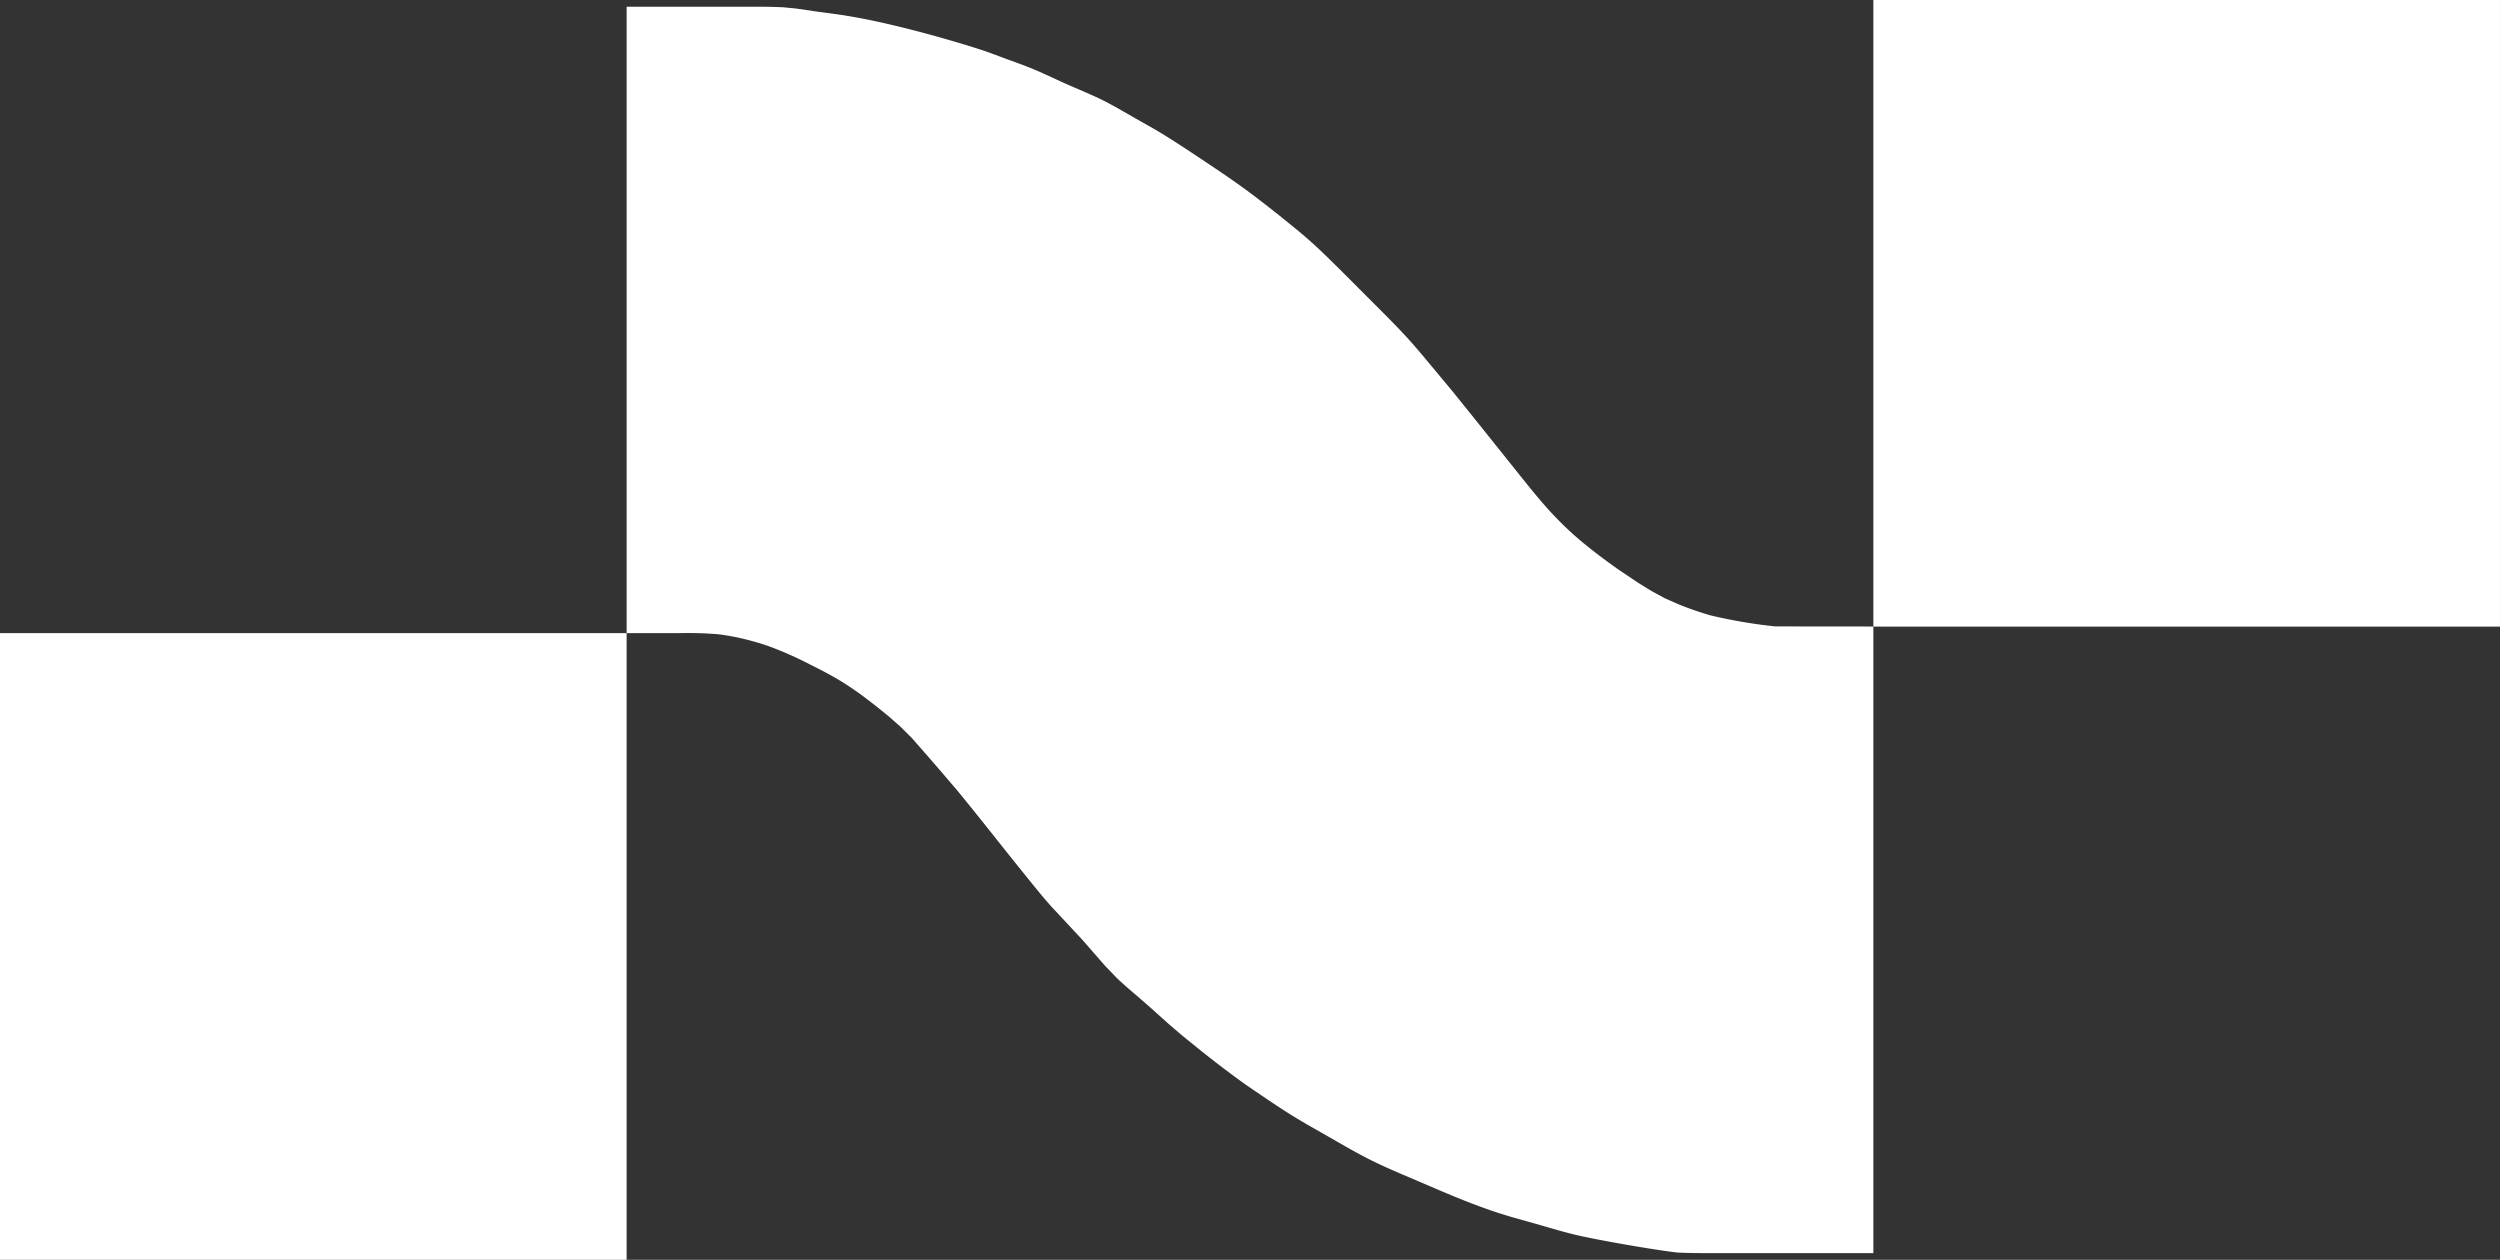
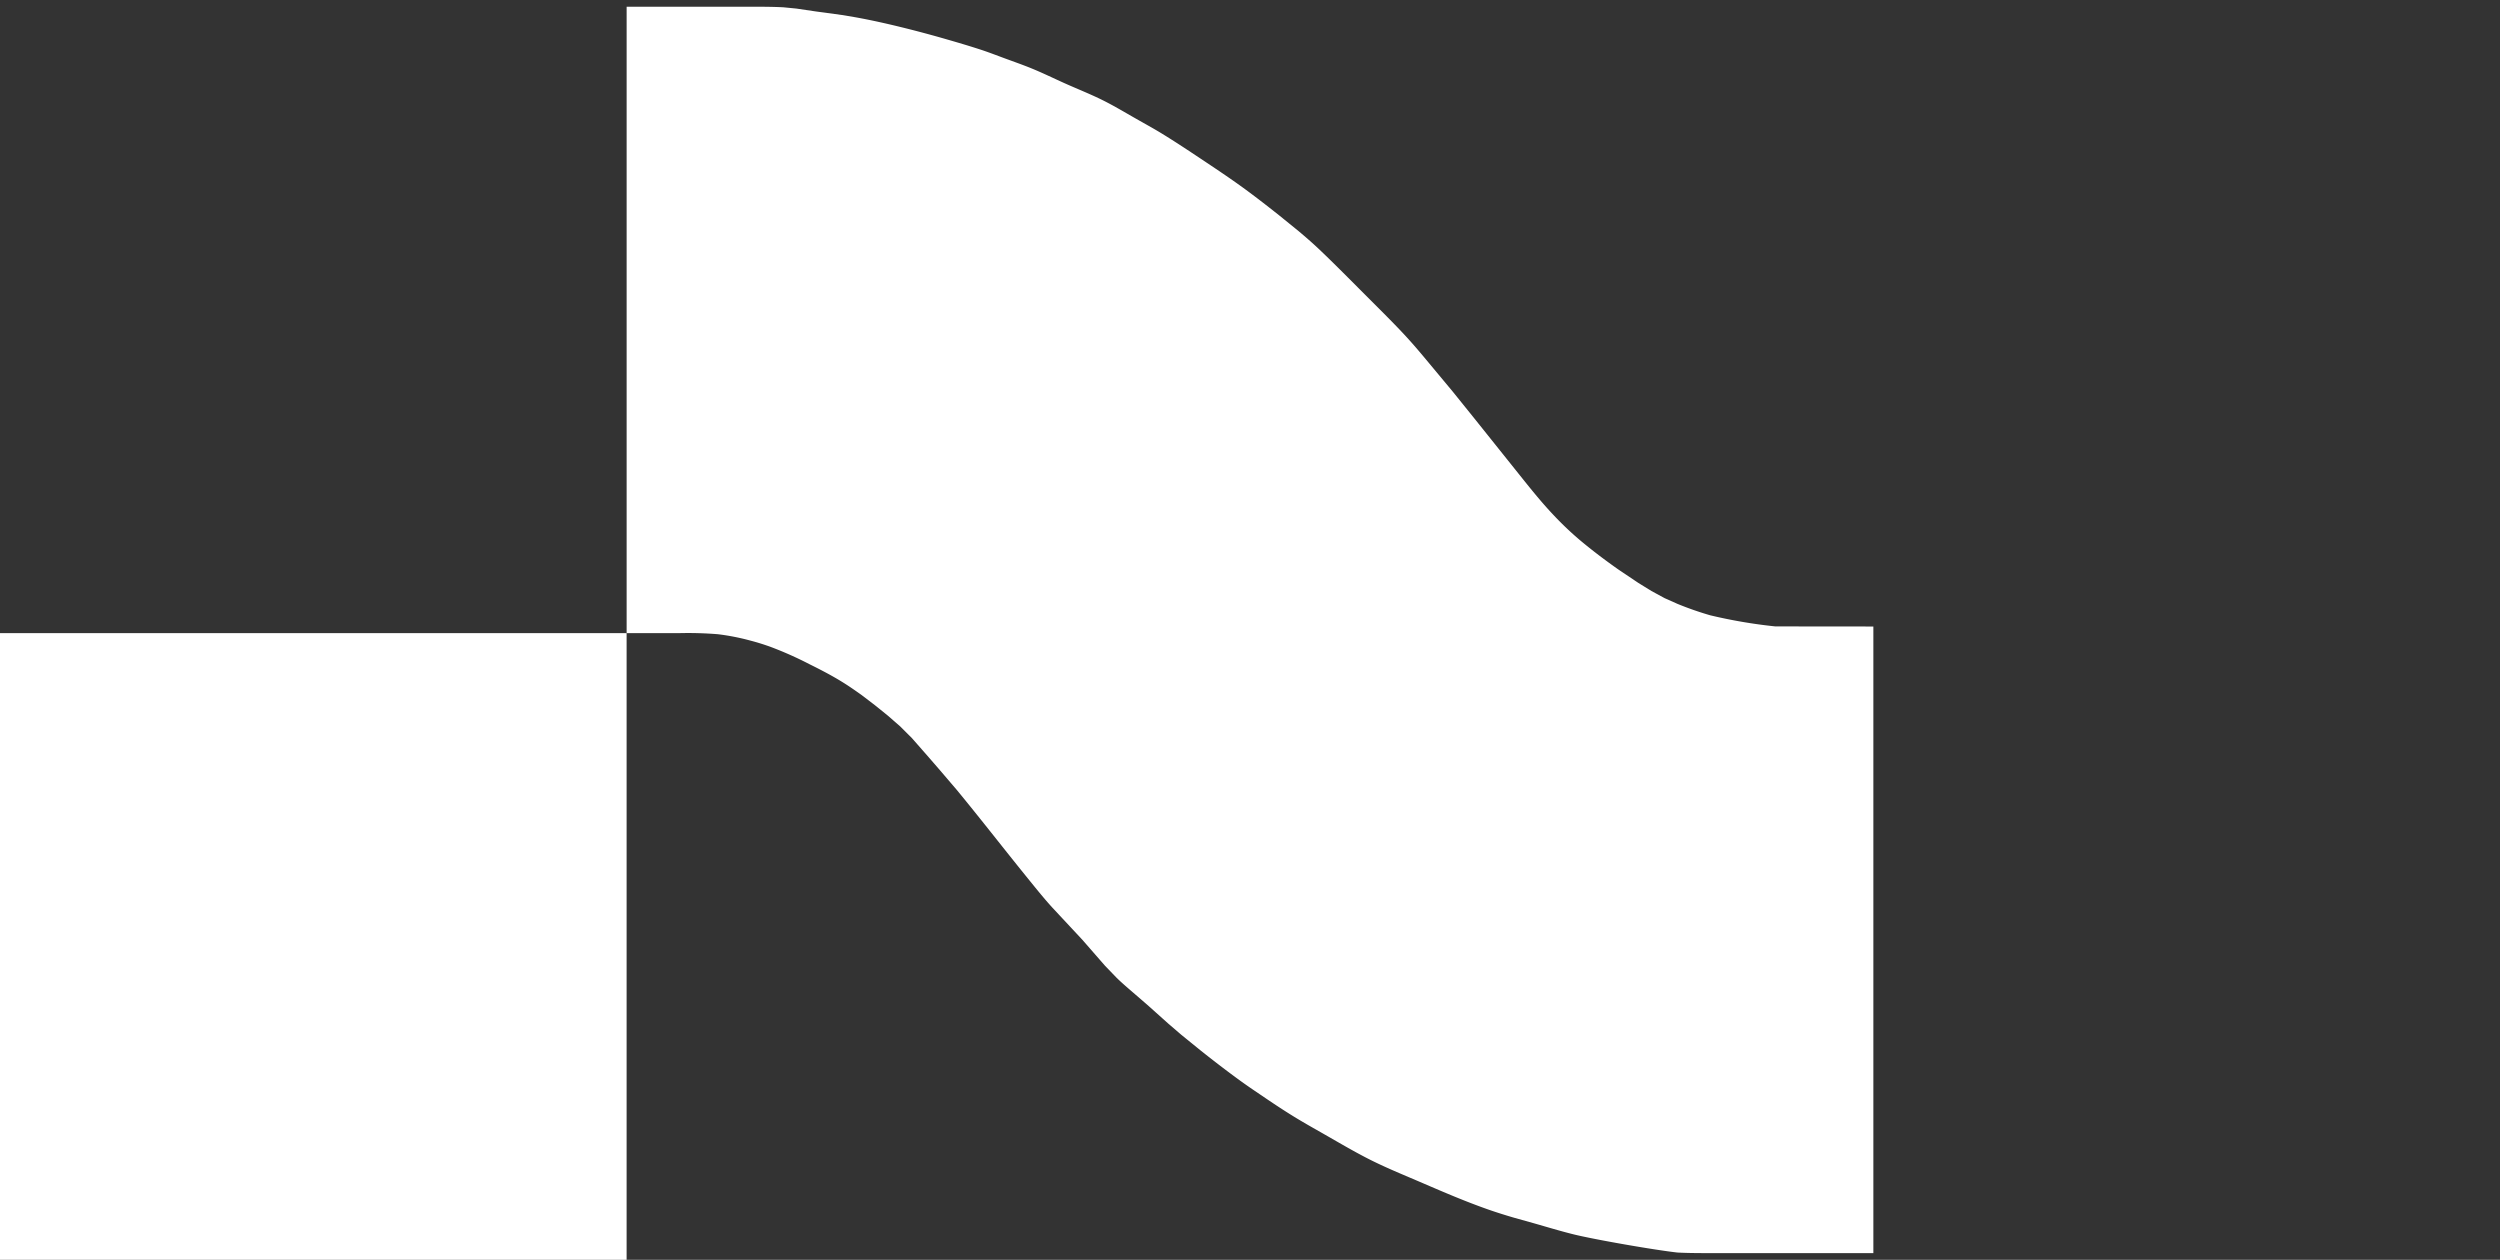
<svg xmlns="http://www.w3.org/2000/svg" width="228.212" height="115" viewBox="0 0 228.212 115">
  <rect x="0" y="0" width="228.212" height="115" fill="#333333" stroke="none" />
  <g id="icon_mobile" transform="translate(-753 -444)">
    <path id="Path_1" data-name="Path 1" d="M605,375v57.2h4.767a33.893,33.893,0,0,1,3.575.1,20.884,20.884,0,0,1,2.98.587c.6.155,1.2.345,1.787.555a32.959,32.959,0,0,1,3.575,1.59c1.01.5,2.018,1.021,2.979,1.614.614.378,1.2.787,1.787,1.205l1.191.909,1.183.954,1.148,1,1.074,1.073,1.523,1.736,1.03,1.189,1.528,1.787c2.268,2.751,4.449,5.574,6.7,8.342.654.806,1.306,1.615,2.005,2.383l2.777,2.979,2.059,2.36,1.074,1.114c.556.54,1.151,1.038,1.737,1.546l1.189,1.031,1.787,1.6,1.192,1.024,1.787,1.45c1.175.932,2.361,1.846,3.575,2.727.781.567,1.584,1.1,2.384,1.643s1.578,1.054,2.383,1.553c.977.607,1.981,1.166,2.979,1.736,1.381.789,2.748,1.6,4.171,2.312,1.557.778,3.171,1.427,4.767,2.116,1.966.847,3.936,1.692,5.959,2.4.787.275,1.583.524,2.383.757l1.788.5c1.19.34,2.374.7,3.575,1,1.965.491,7.544,1.456,9.534,1.672.795.041,1.588.049,2.383.052h15.493v-57.2l-8.938-.009a46.127,46.127,0,0,1-5.959-1.017,29.514,29.514,0,0,1-2.979-1.039L699.741,429l-1.192-.648-1.192-.735-1.788-1.2c-1.23-.861-2.424-1.764-3.574-2.728a29.014,29.014,0,0,1-2.331-2.214c-1.253-1.315-2.374-2.746-3.509-4.162l-3.814-4.767-1.921-2.383-1.487-1.787c-.835-1-1.659-2.012-2.532-2.979-.738-.817-1.509-1.6-2.284-2.383l-2.381-2.383c-1.183-1.183-2.359-2.373-3.575-3.522-.578-.546-1.18-1.066-1.787-1.579l-1.788-1.451c-1.175-.931-2.357-1.852-3.575-2.727-1.172-.841-2.374-1.64-3.575-2.44-1.182-.788-2.364-1.572-3.575-2.314-.781-.479-1.588-.916-2.384-1.371-.987-.562-1.963-1.148-2.979-1.656-1.167-.583-2.386-1.058-3.575-1.595-.993-.448-1.97-.925-2.979-1.336-.785-.32-1.587-.6-2.383-.893s-1.581-.6-2.383-.857c-.987-.321-1.983-.613-2.979-.9q-2.074-.6-4.171-1.115c-1.382-.338-2.771-.649-4.171-.9l-1.192-.2-2.384-.325-1.788-.264-1.191-.117c-.795-.041-1.588-.049-2.383-.052H605Z" transform="translate(205.202 69.596)" fill="#fff" />
-     <path id="Path_2" data-name="Path 2" d="M797,384v57.2h57.2V384Z" transform="translate(127.01 60)" fill="#fff" />
    <path id="Path_3" data-name="Path 3" d="M517,471v57.2h57.2V471Z" transform="translate(236 30.798)" fill="#fff" />
  </g>
</svg>